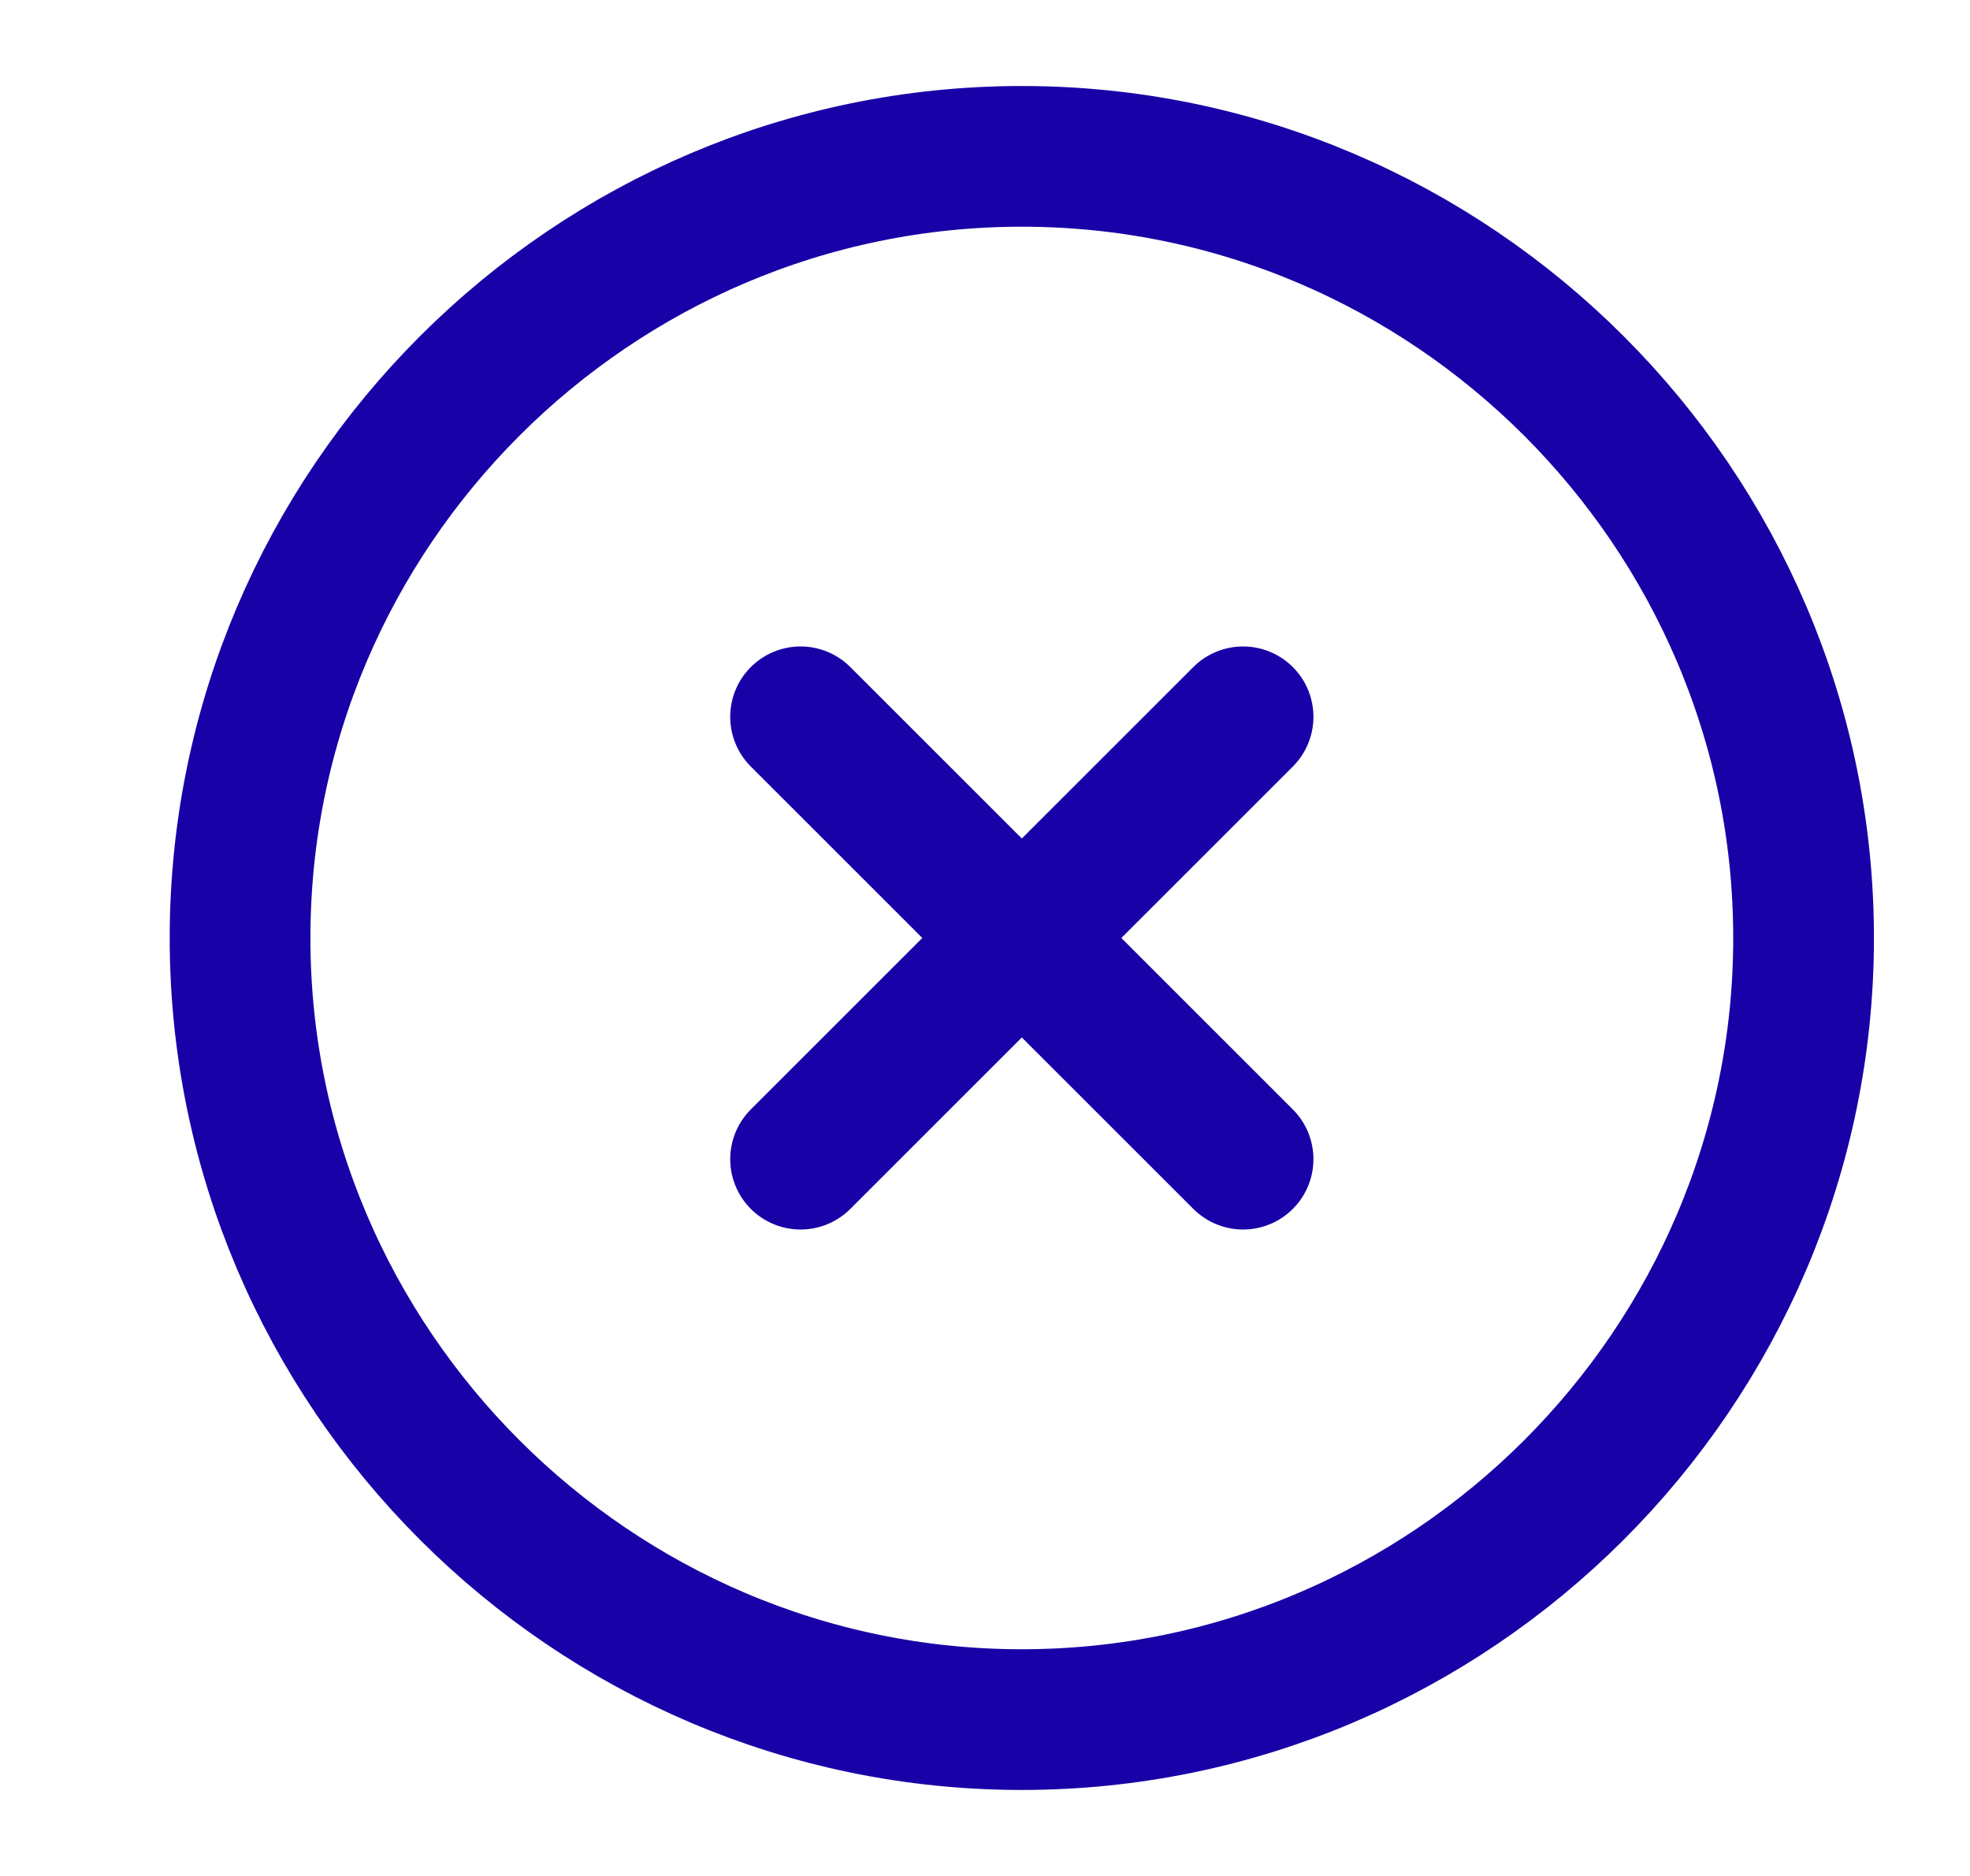
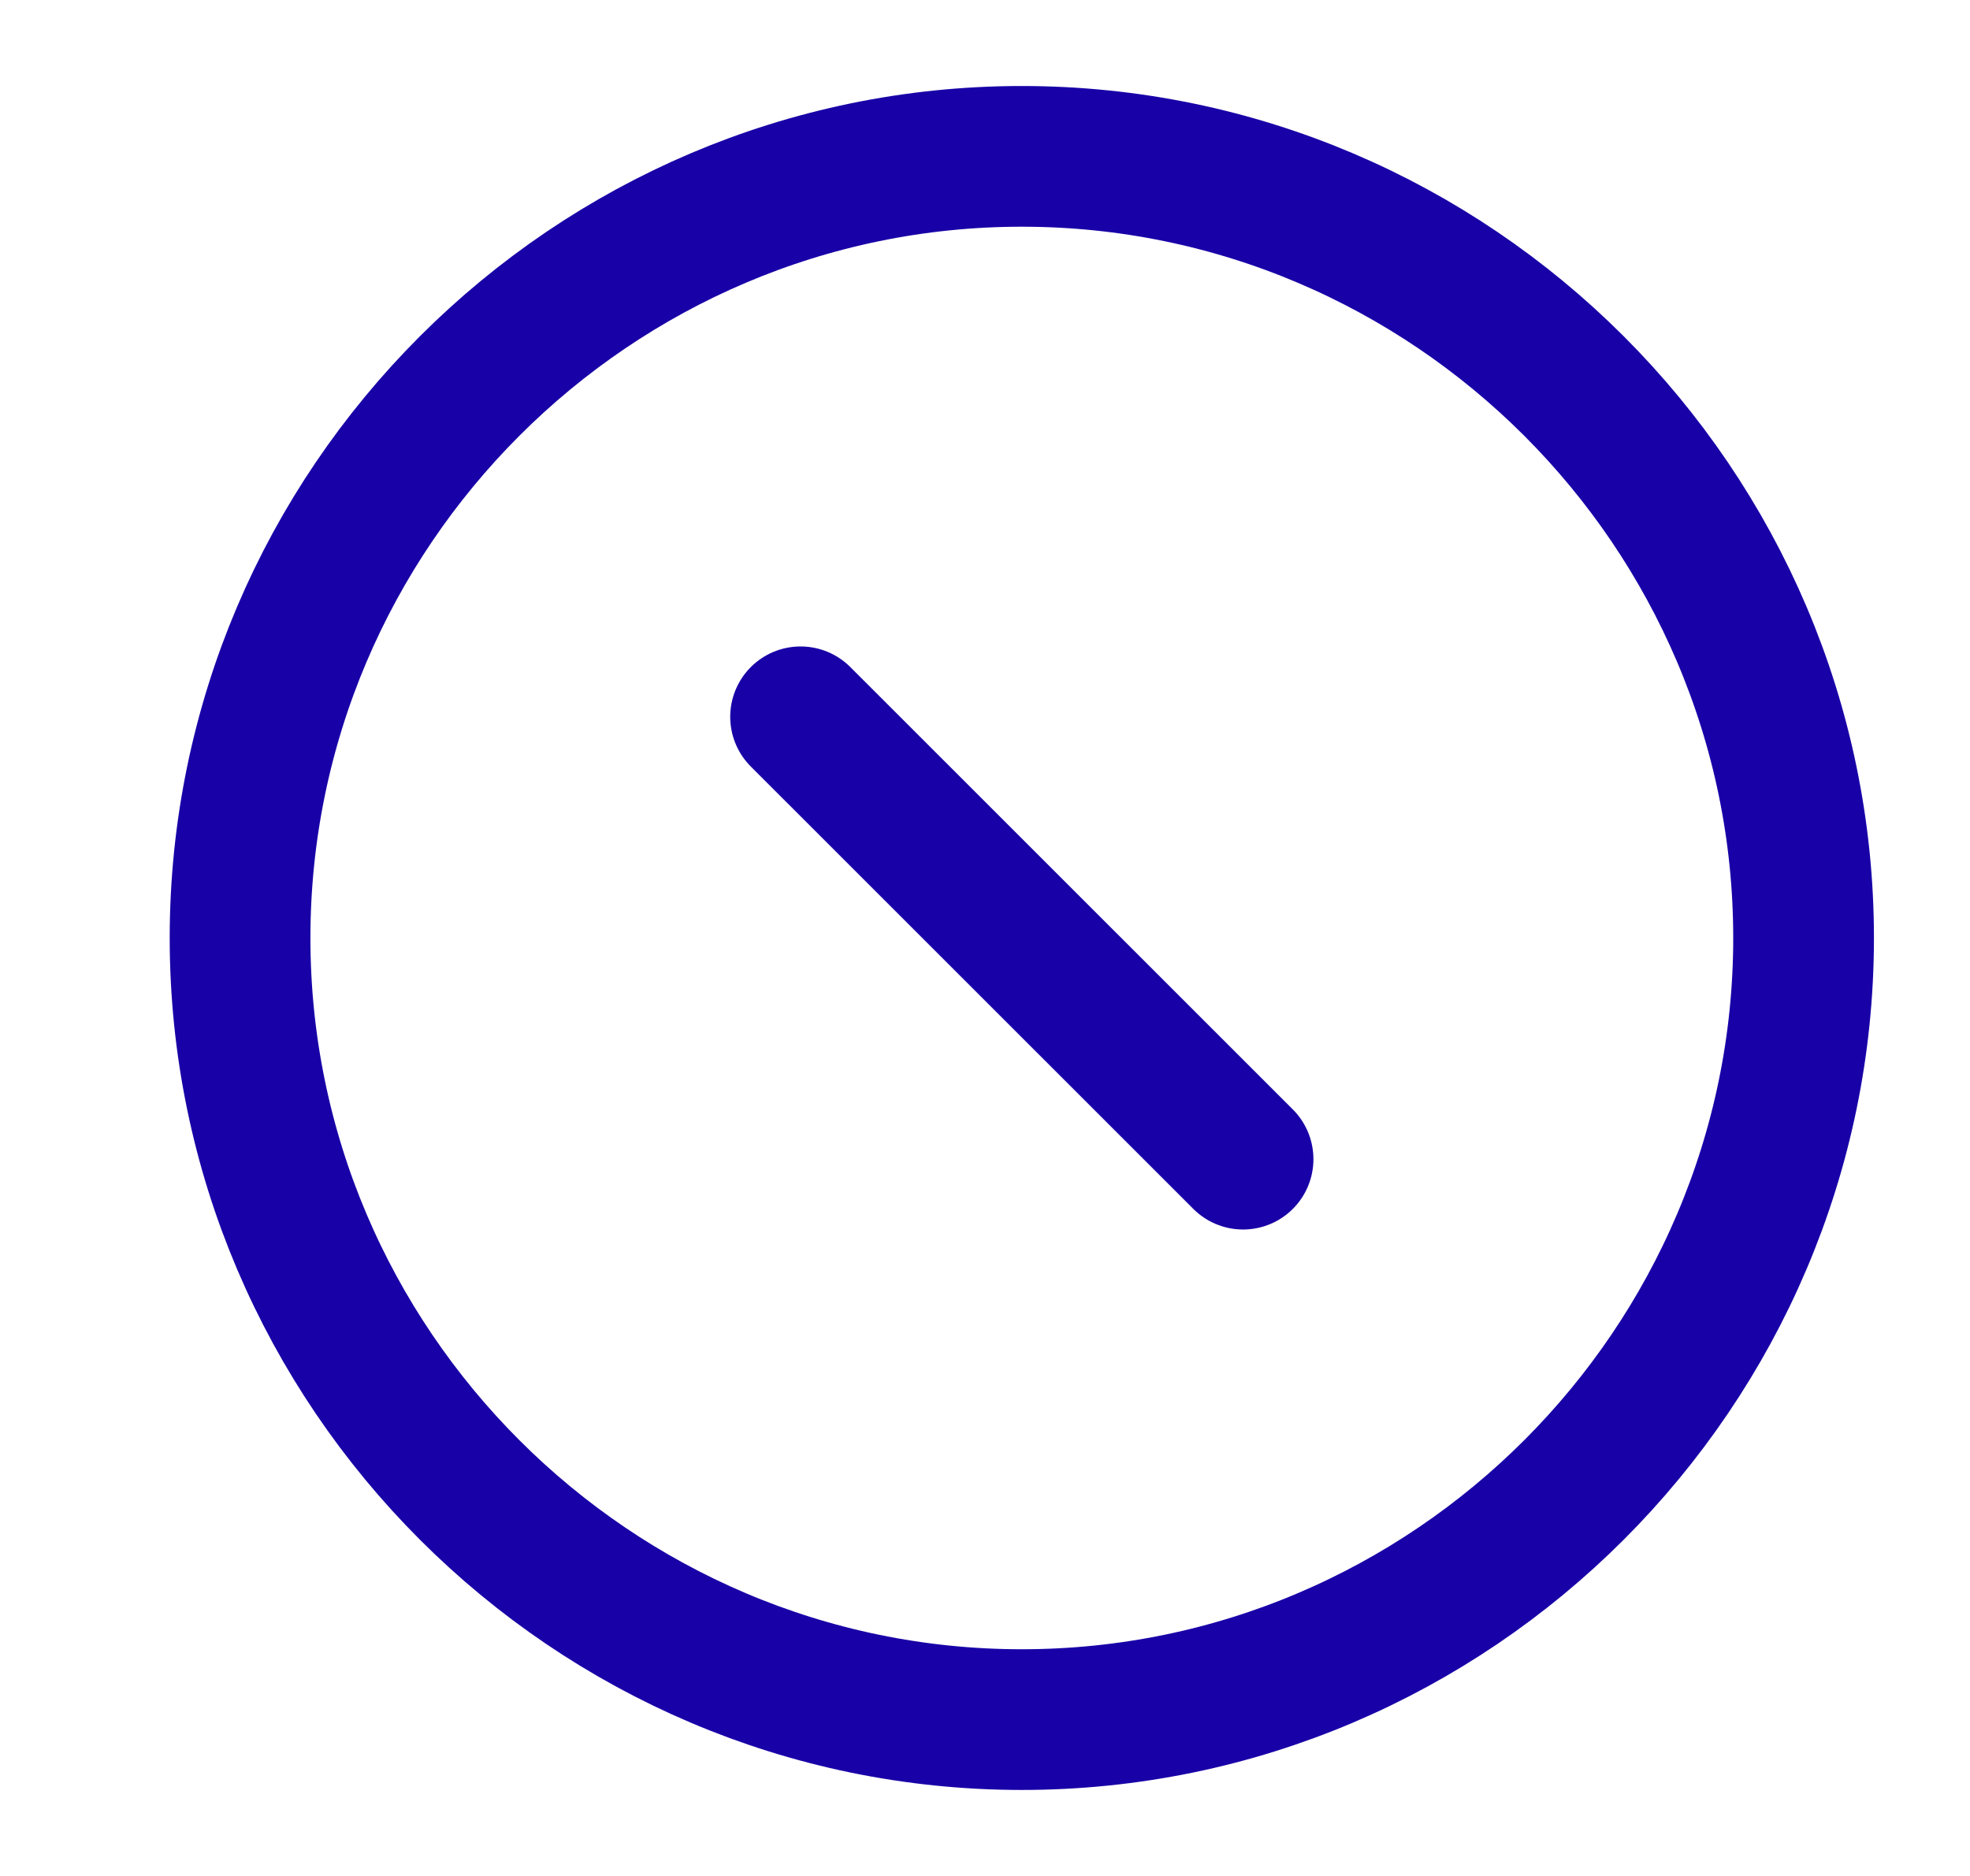
<svg xmlns="http://www.w3.org/2000/svg" width="21" height="20" viewBox="0 0 21 20" fill="none">
-   <path d="M10.892 18.333C15.476 18.333 19.226 14.583 19.226 10C19.226 5.417 15.476 1.667 10.892 1.667C6.309 1.667 2.559 5.417 2.559 10C2.559 14.583 6.309 18.333 10.892 18.333Z" stroke="#1801a7" stroke-width="1.5" stroke-linecap="round" stroke-linejoin="round" />
-   <path d="M8.534 12.358L13.251 7.642" stroke="#1801a7" stroke-width="1.5" stroke-linecap="round" stroke-linejoin="round" />
+   <path d="M10.892 18.333C15.476 18.333 19.226 14.583 19.226 10C19.226 5.417 15.476 1.667 10.892 1.667C6.309 1.667 2.559 5.417 2.559 10C2.559 14.583 6.309 18.333 10.892 18.333" stroke="#1801a7" stroke-width="1.5" stroke-linecap="round" stroke-linejoin="round" />
  <path d="M13.251 12.358L8.534 7.642" stroke="#1801a7" stroke-width="1.5" stroke-linecap="round" stroke-linejoin="round" />
</svg>